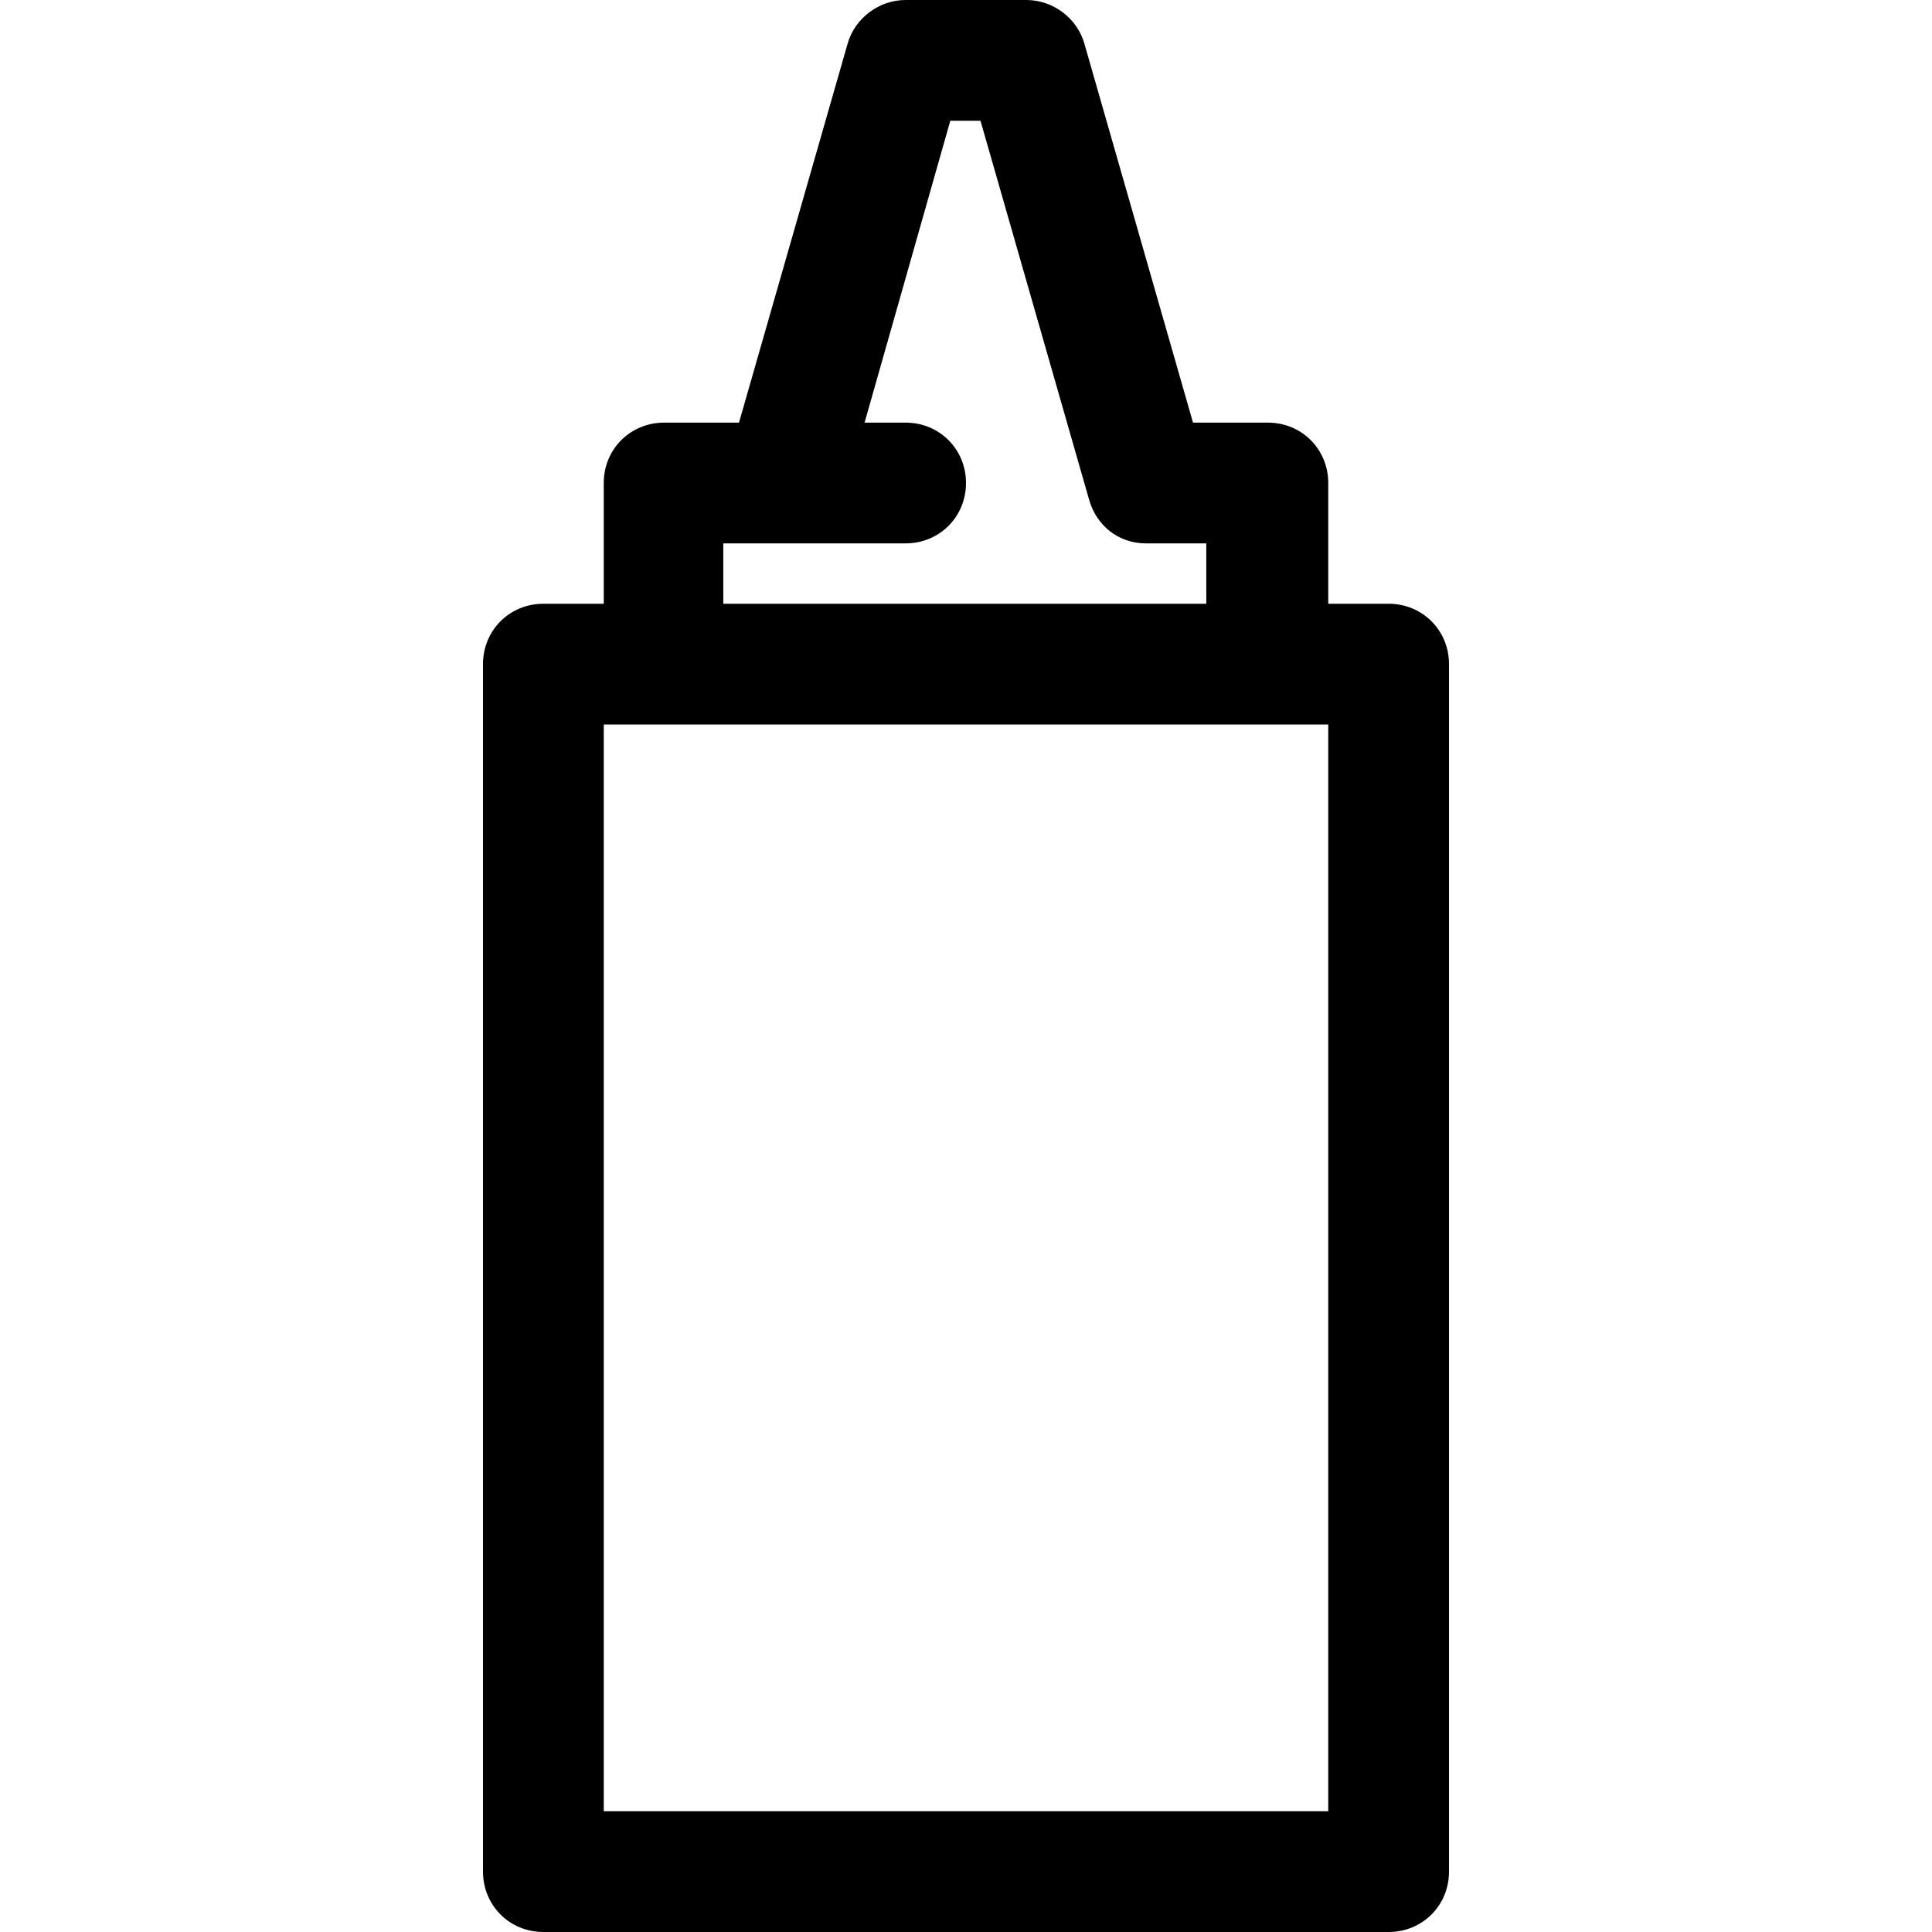
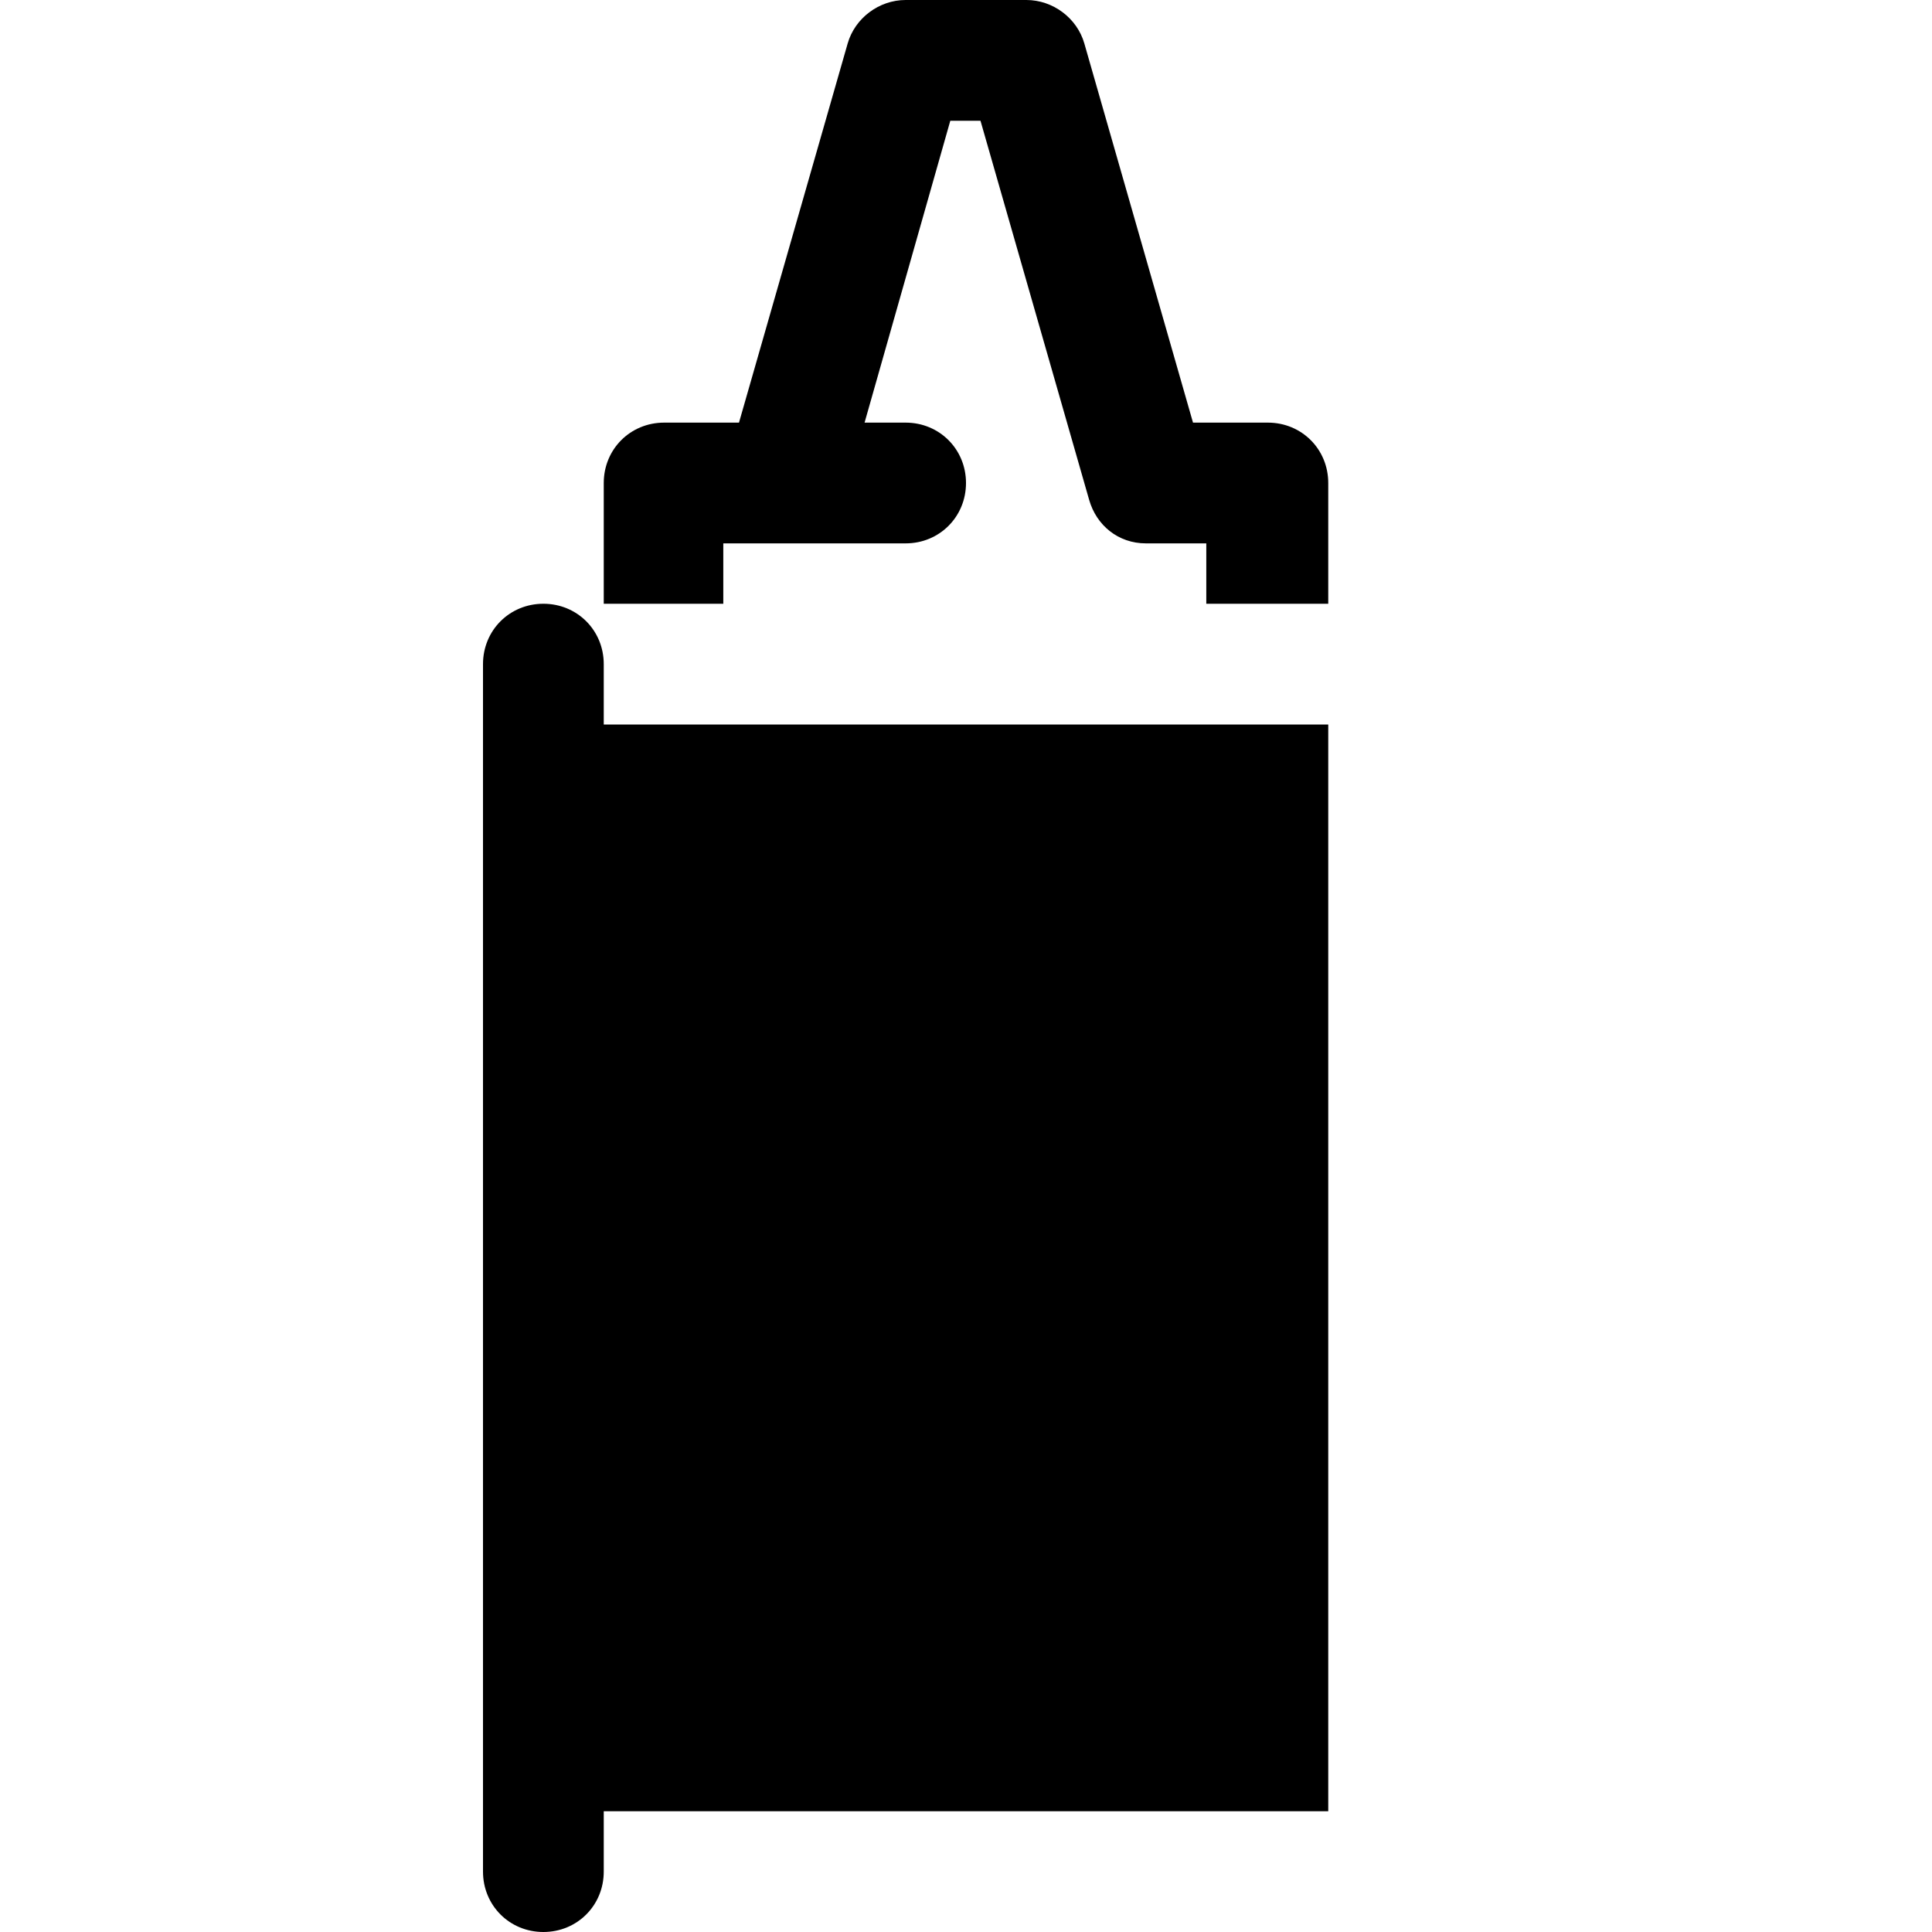
<svg xmlns="http://www.w3.org/2000/svg" id="Livello_2" data-name="Livello 2" viewBox="0 0 16 16">
  <defs>
    <style>
      .cls-1 {
        fill: none;
        opacity: 0;
      }
    </style>
  </defs>
  <g id="Livello_1-2" data-name="Livello 1">
    <g>
-       <rect class="cls-1" width="16" height="16" />
-       <path d="m11.5,5h-.5v-1c0-.28-.22-.5-.5-.5h-.62l-.9-3.14c-.06-.21-.26-.36-.48-.36h-1c-.22,0-.42.15-.48.36l-.9,3.14h-.62c-.28,0-.5.22-.5.5v1h-.5c-.28,0-.5.22-.5.5v10c0,.28.22.5.5.5h7c.28,0,.5-.22.5-.5V5.5c0-.28-.22-.5-.5-.5Zm-5.5-.5h1.5c.28,0,.5-.22.5-.5s-.22-.5-.5-.5h-.34l.71-2.5h.25l.9,3.14s0,0,0,0c.06.21.24.36.47.36h.5v.5h-4v-.5Zm5,10.5h-6V6h6v9Z" />
+       <path d="m11.5,5h-.5v-1c0-.28-.22-.5-.5-.5h-.62l-.9-3.14c-.06-.21-.26-.36-.48-.36h-1c-.22,0-.42.15-.48.36l-.9,3.14h-.62c-.28,0-.5.22-.5.5v1h-.5c-.28,0-.5.22-.5.5v10c0,.28.22.5.5.5c.28,0,.5-.22.5-.5V5.5c0-.28-.22-.5-.5-.5Zm-5.5-.5h1.5c.28,0,.5-.22.5-.5s-.22-.5-.5-.5h-.34l.71-2.5h.25l.9,3.14s0,0,0,0c.06.21.24.36.47.36h.5v.5h-4v-.5Zm5,10.5h-6V6h6v9Z" />
    </g>
  </g>
</svg>